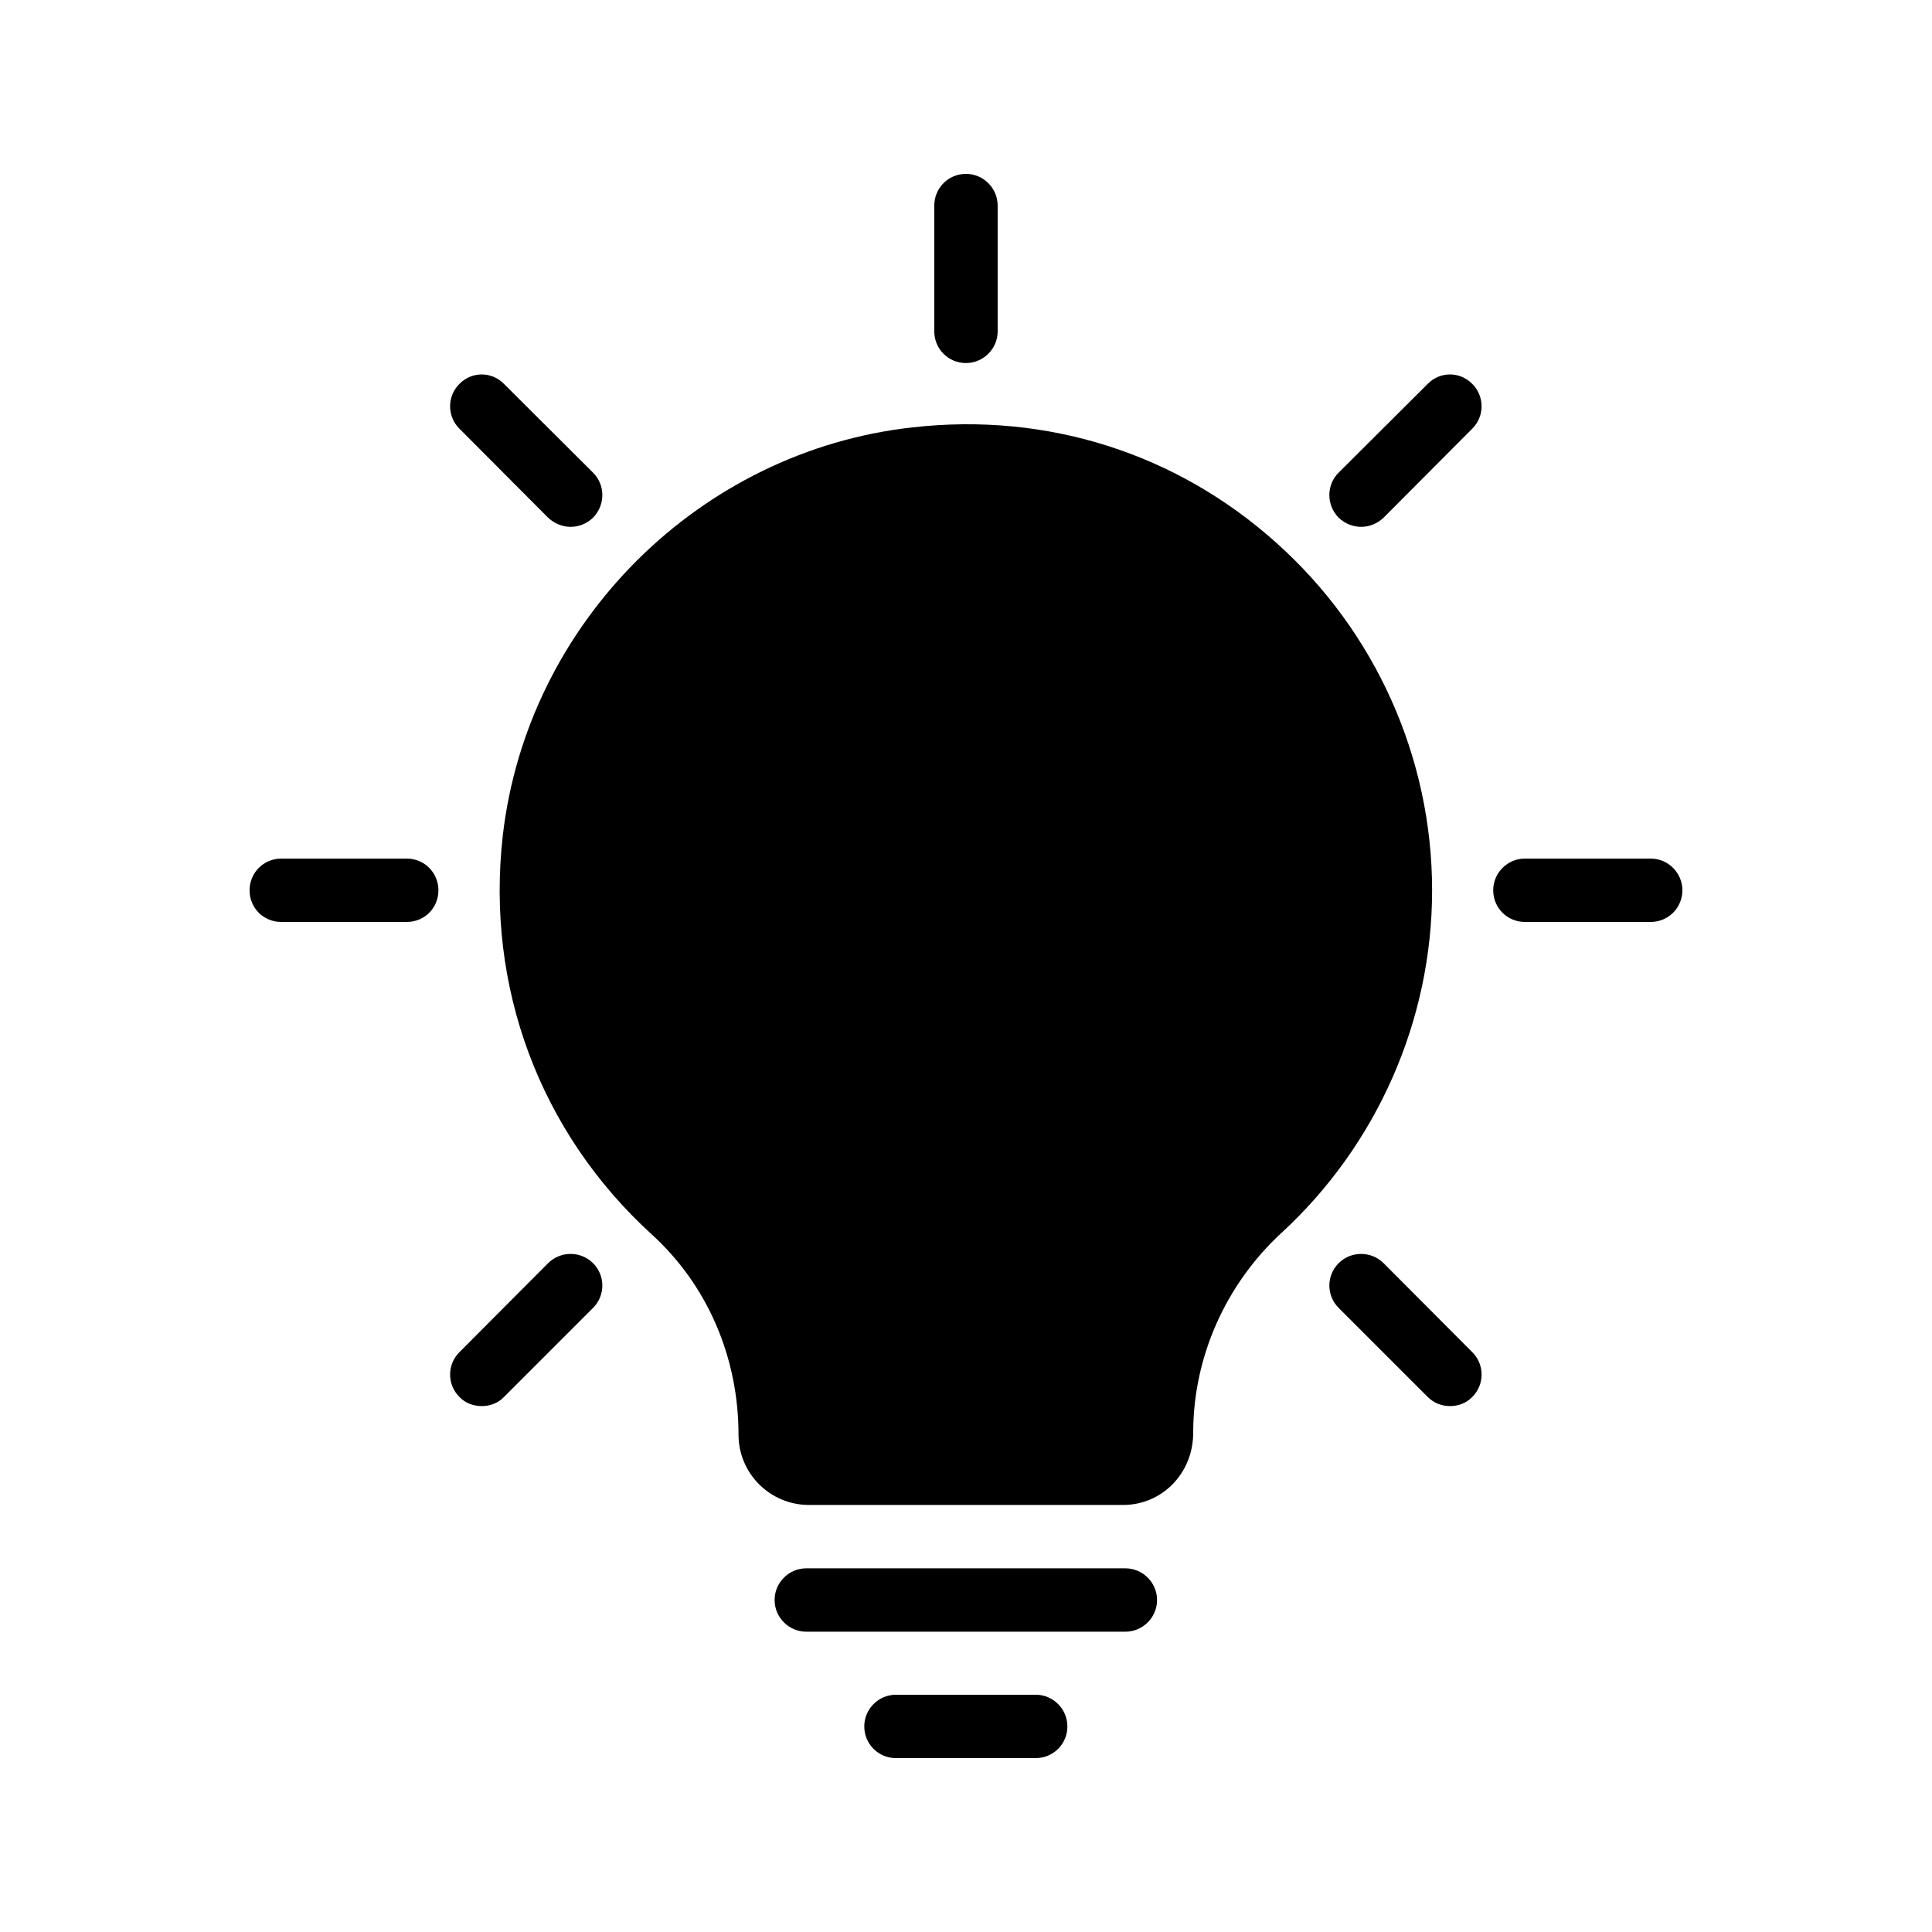
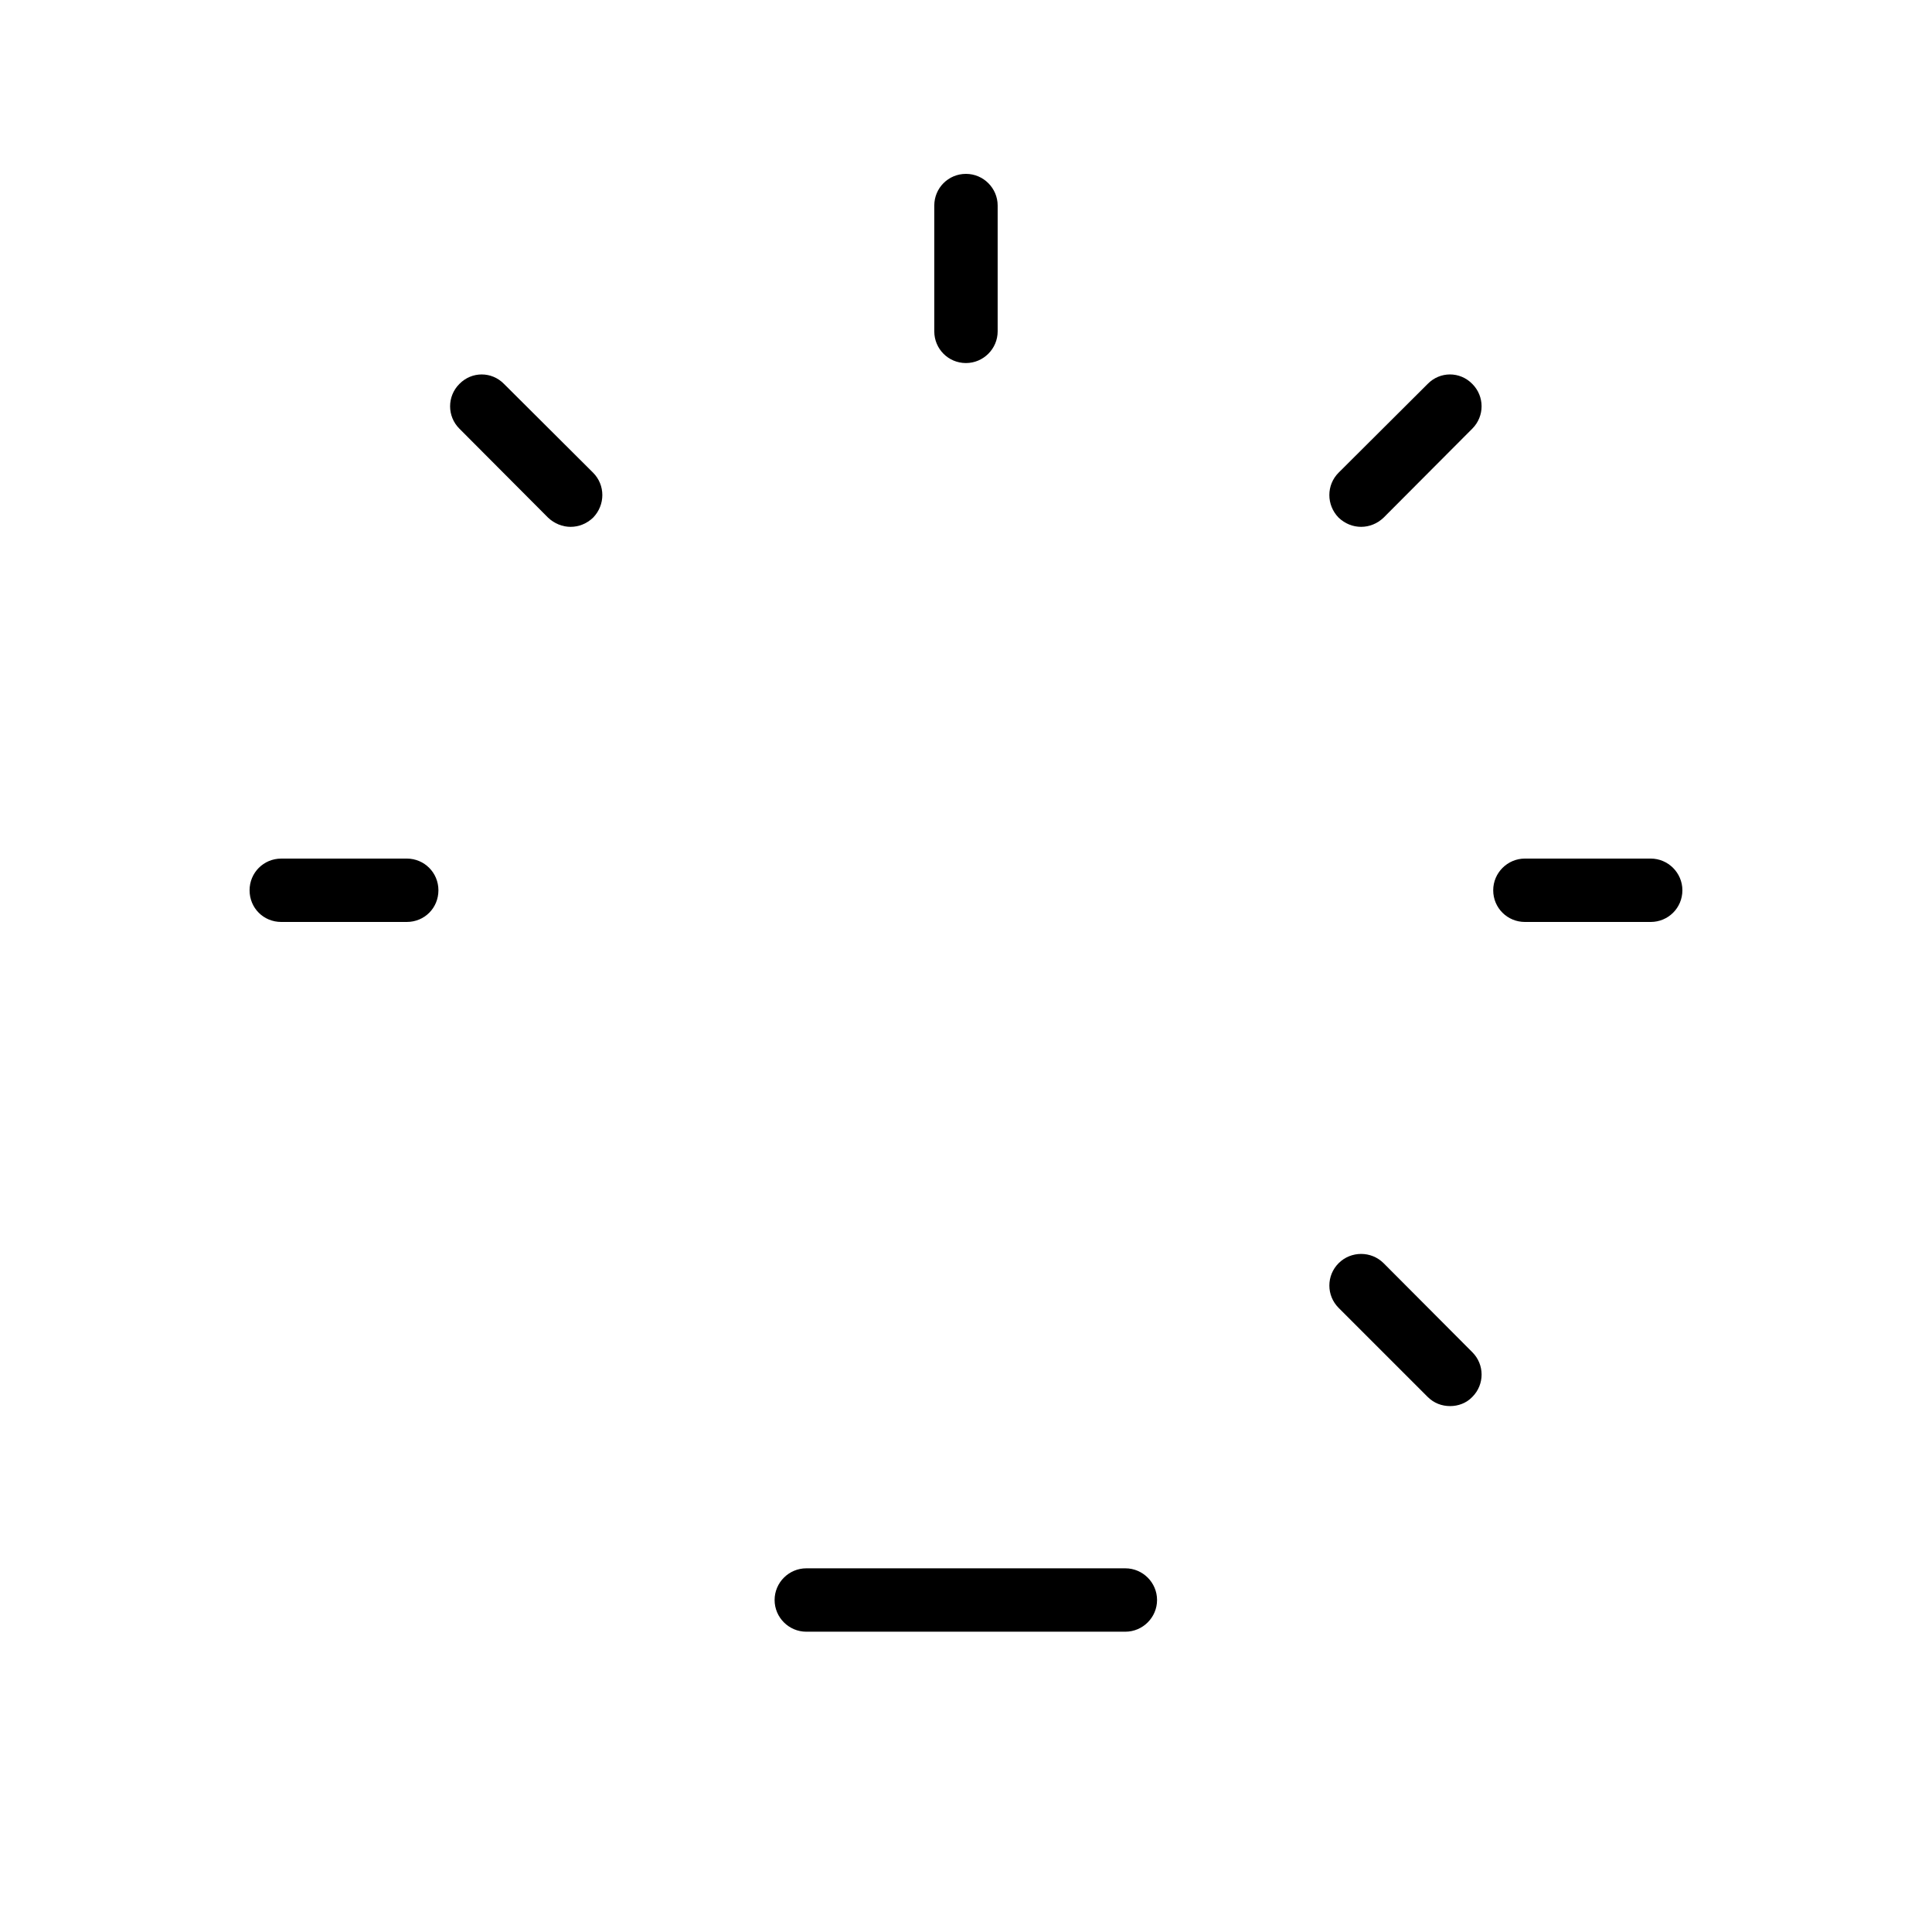
<svg xmlns="http://www.w3.org/2000/svg" fill="#000000" width="800px" height="800px" version="1.1" viewBox="144 144 512 512">
  <g>
    <path d="m534.18 245.75c-3.273-3.359-8.566-3.359-11.84 0l-23.594 23.512c-3.273 3.273-3.273 8.566 0 11.922 1.68 1.594 3.777 2.434 5.961 2.434 2.184 0 4.281-0.84 5.961-2.434l23.512-23.594c3.273-3.277 3.273-8.566 0-11.84z" />
    <path d="m589.85 379.93c0-4.617-3.777-8.398-8.398-8.398h-33.336c-4.617 0-8.398 3.777-8.398 8.398 0 4.703 3.777 8.398 8.398 8.398h33.336c4.617 0 8.398-3.695 8.398-8.398z" />
    <path d="m408.39 231.81v-33.332c0-4.617-3.777-8.398-8.398-8.398-4.703 0-8.398 3.777-8.398 8.398v33.336c0 4.617 3.695 8.398 8.398 8.398 4.621-0.004 8.398-3.781 8.398-8.402z" />
    <path d="m450.63 568.02c0-4.617-3.777-8.398-8.398-8.398h-84.555c-4.617 0-8.398 3.777-8.398 8.398 0 4.617 3.777 8.398 8.398 8.398h84.555c4.617-0.004 8.398-3.781 8.398-8.398z" />
    <path d="m210.14 379.93c0 4.703 3.695 8.398 8.398 8.398h33.25c4.703 0 8.398-3.695 8.398-8.398 0-4.617-3.695-8.398-8.398-8.398l-33.25 0.004c-4.703 0-8.398 3.777-8.398 8.395z" />
-     <path d="m381.44 593.12c-4.617 0-8.398 3.777-8.398 8.398 0 4.703 3.777 8.398 8.398 8.398h37.031c4.617 0 8.398-3.695 8.398-8.398 0-4.617-3.777-8.398-8.398-8.398z" />
-     <path d="m289.25 478.76-23.512 23.594c-3.273 3.273-3.273 8.566 0 11.84 1.594 1.68 3.777 2.434 5.961 2.434 2.098 0 4.281-0.754 5.879-2.434l23.594-23.594c3.273-3.273 3.273-8.566 0-11.84-3.273-3.277-8.648-3.277-11.922 0z" />
    <path d="m295.21 283.62c2.184 0 4.281-0.84 5.961-2.434 3.273-3.359 3.273-8.648 0-11.922l-23.594-23.512c-3.273-3.359-8.566-3.359-11.84 0-3.273 3.273-3.273 8.566 0 11.84l23.512 23.594c1.676 1.594 3.859 2.434 5.961 2.434z" />
-     <path d="m277.24 365.49c-4.535 40.055 9.824 78.594 39.465 105.63 14.695 13.352 23.008 32.496 23.008 53.066 0 10.328 8.398 18.641 18.641 18.641h83.297c10.242 0 18.559-8.312 18.559-19.145 0-19.984 8.566-39.297 23.426-52.984 25.359-23.344 39.887-56.426 39.887-90.77 0-35.098-15.031-68.602-41.227-92.027-26.449-23.762-60.793-34.68-96.395-30.648-56.516 6.211-102.2 51.809-108.66 108.23z" />
    <path d="m498.75 478.76c-3.273 3.273-3.273 8.566 0 11.84l23.594 23.594c1.68 1.68 3.777 2.434 5.961 2.434 2.098 0 4.281-0.754 5.879-2.434 3.273-3.273 3.273-8.566 0-11.84l-23.512-23.594c-3.273-3.277-8.648-3.277-11.922 0z" />
  </g>
</svg>